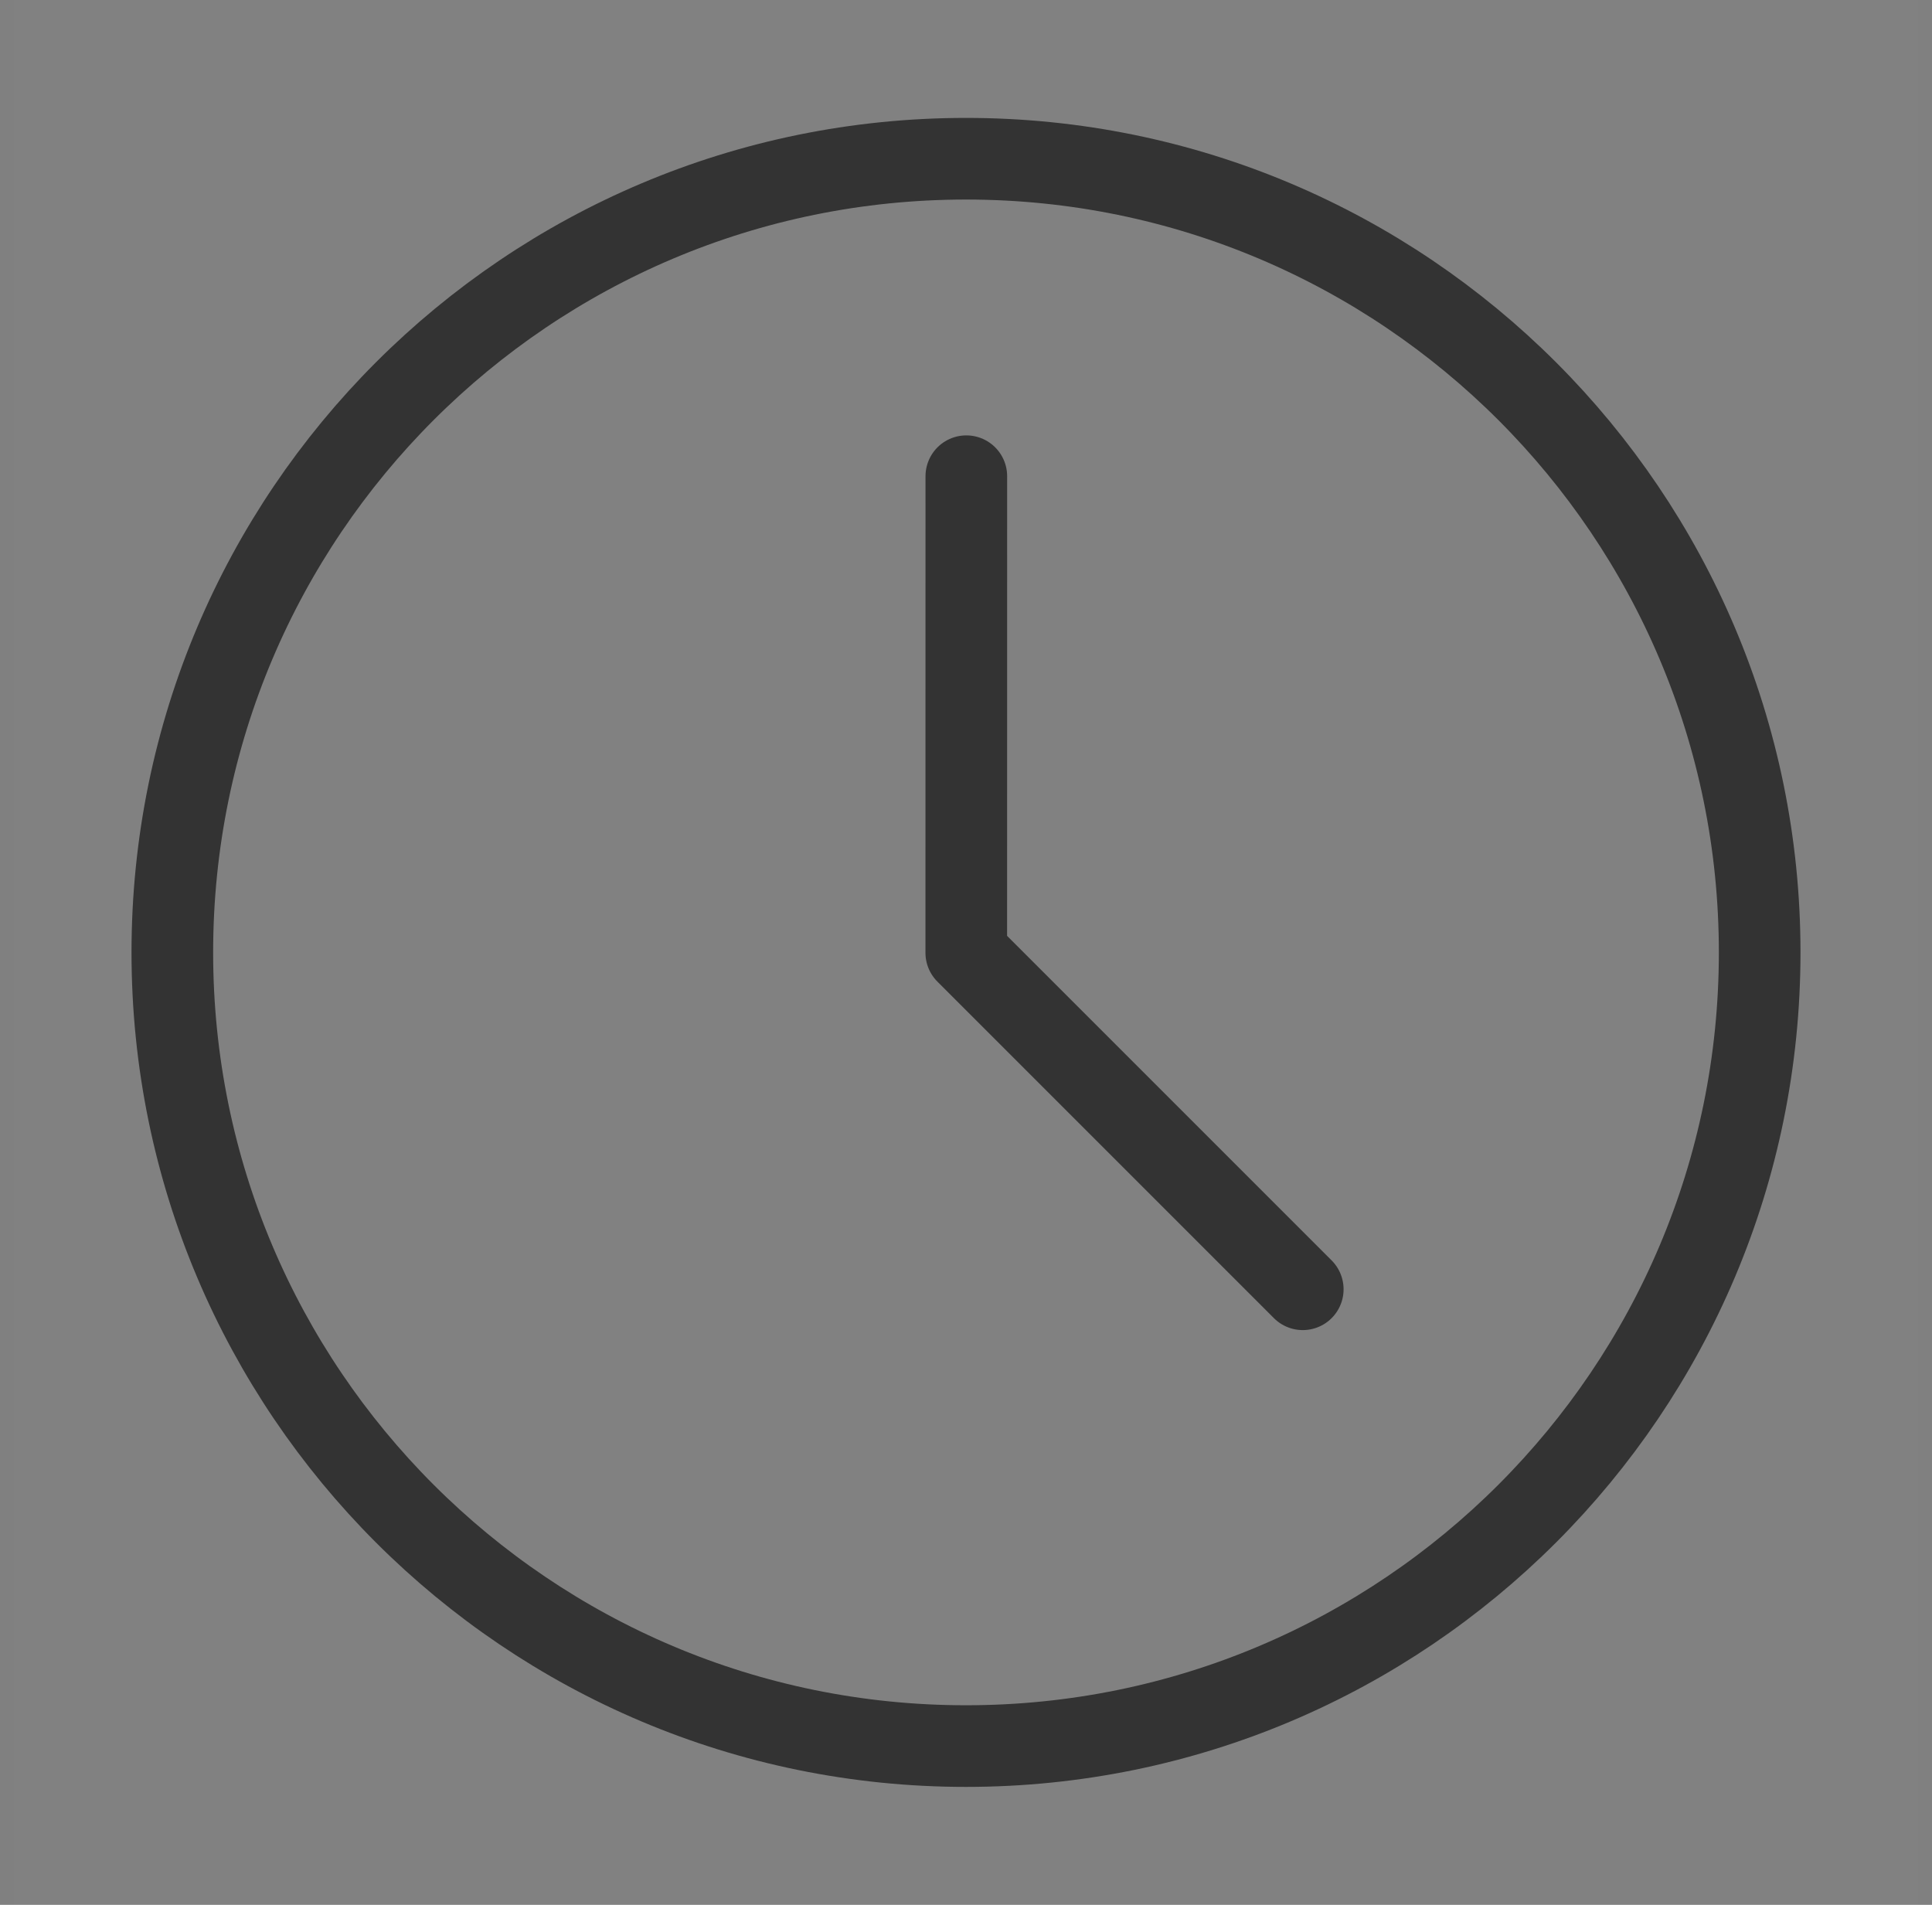
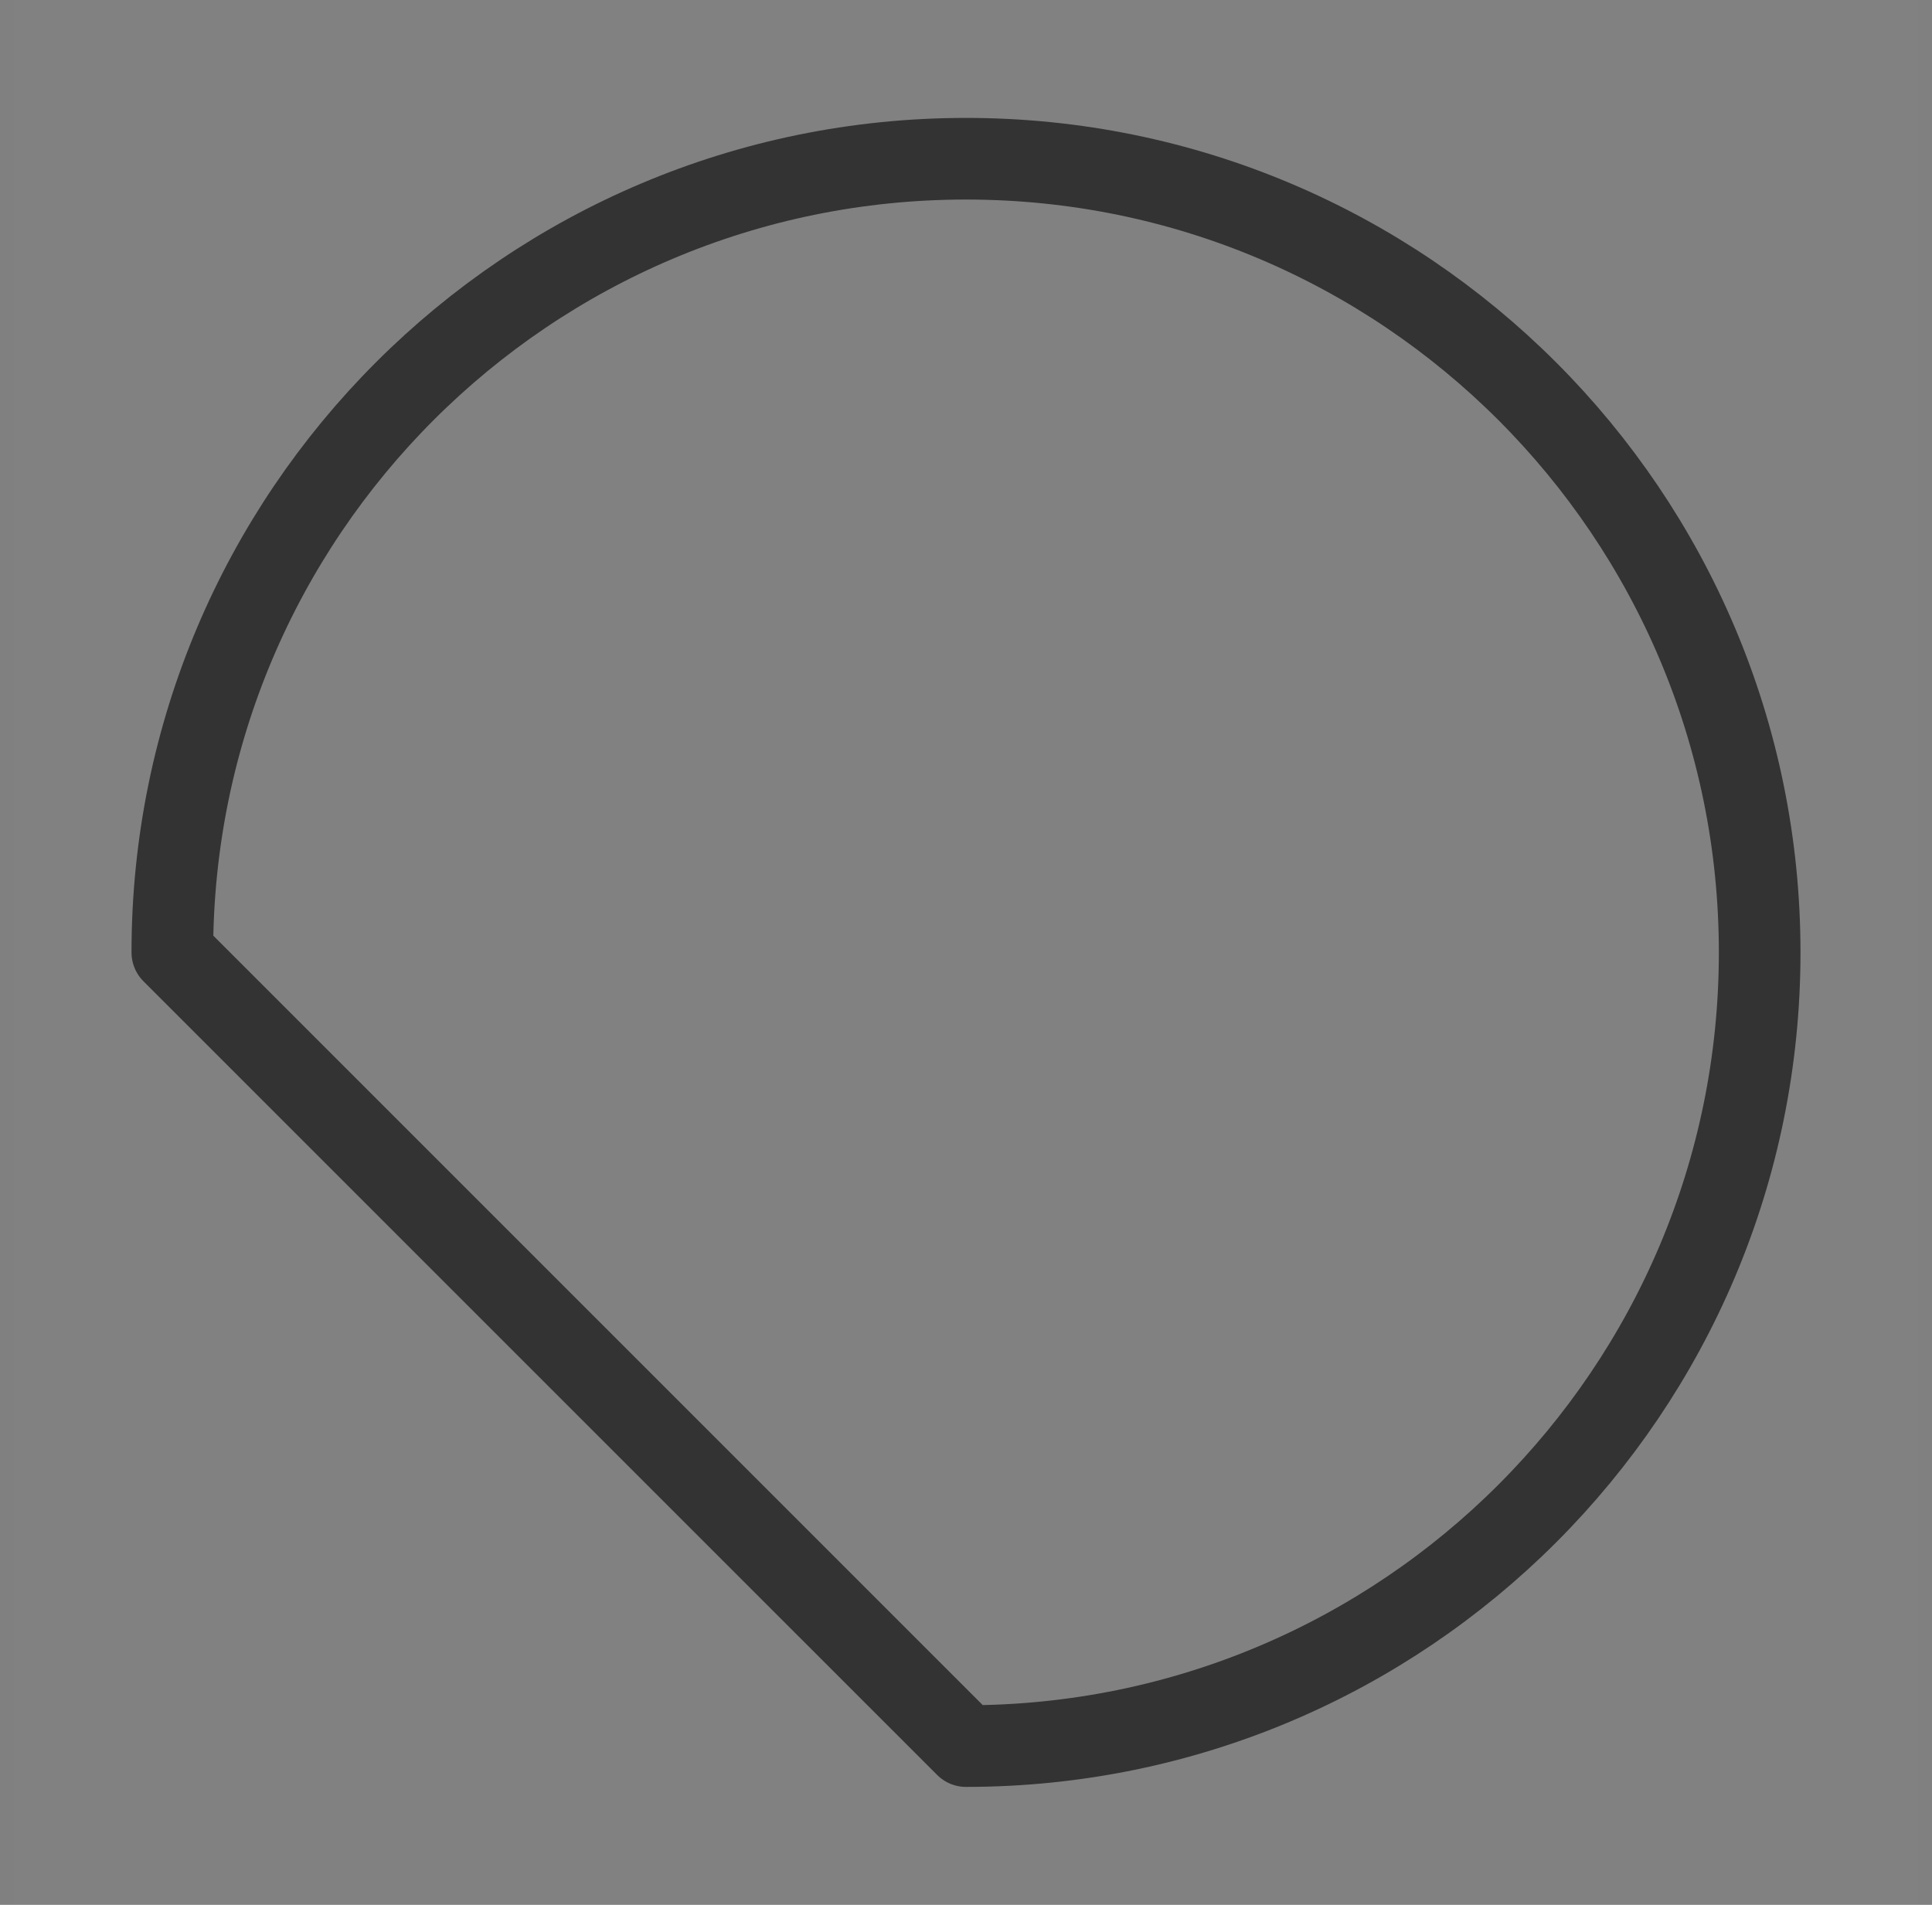
<svg xmlns="http://www.w3.org/2000/svg" width="71" height="70" viewBox="0 0 71 70" fill="none">
  <rect x="0" y="0" width="71" height="70" fill="#808080" stroke="none" />
  <g clip-path="url(#clip0_1_209)">
    <path d="M70.5 0H0.5V70H70.5V0Z" fill="white" fill-opacity="0.01" />
-     <path d="M35.5 64.166C51.608 64.166 64.667 51.108 64.667 35C64.667 18.891 51.608 5.833 35.5 5.833C19.392 5.833 6.333 18.891 6.333 35C6.333 51.108 19.392 64.166 35.5 64.166Z" stroke="#333333" stroke-width="3" stroke-linejoin="round" />
-     <path d="M35.512 17.5L35.51 35.013L47.876 47.379" stroke="#333333" stroke-width="3" stroke-linecap="round" stroke-linejoin="round" />
+     <path d="M35.5 64.166C51.608 64.166 64.667 51.108 64.667 35C64.667 18.891 51.608 5.833 35.5 5.833C19.392 5.833 6.333 18.891 6.333 35Z" stroke="#333333" stroke-width="3" stroke-linejoin="round" />
  </g>
  <defs>
    <clipPath id="clip0_1_209">
      <rect width="70" height="70" fill="white" transform="translate(0.5)" />
    </clipPath>
  </defs>
</svg>